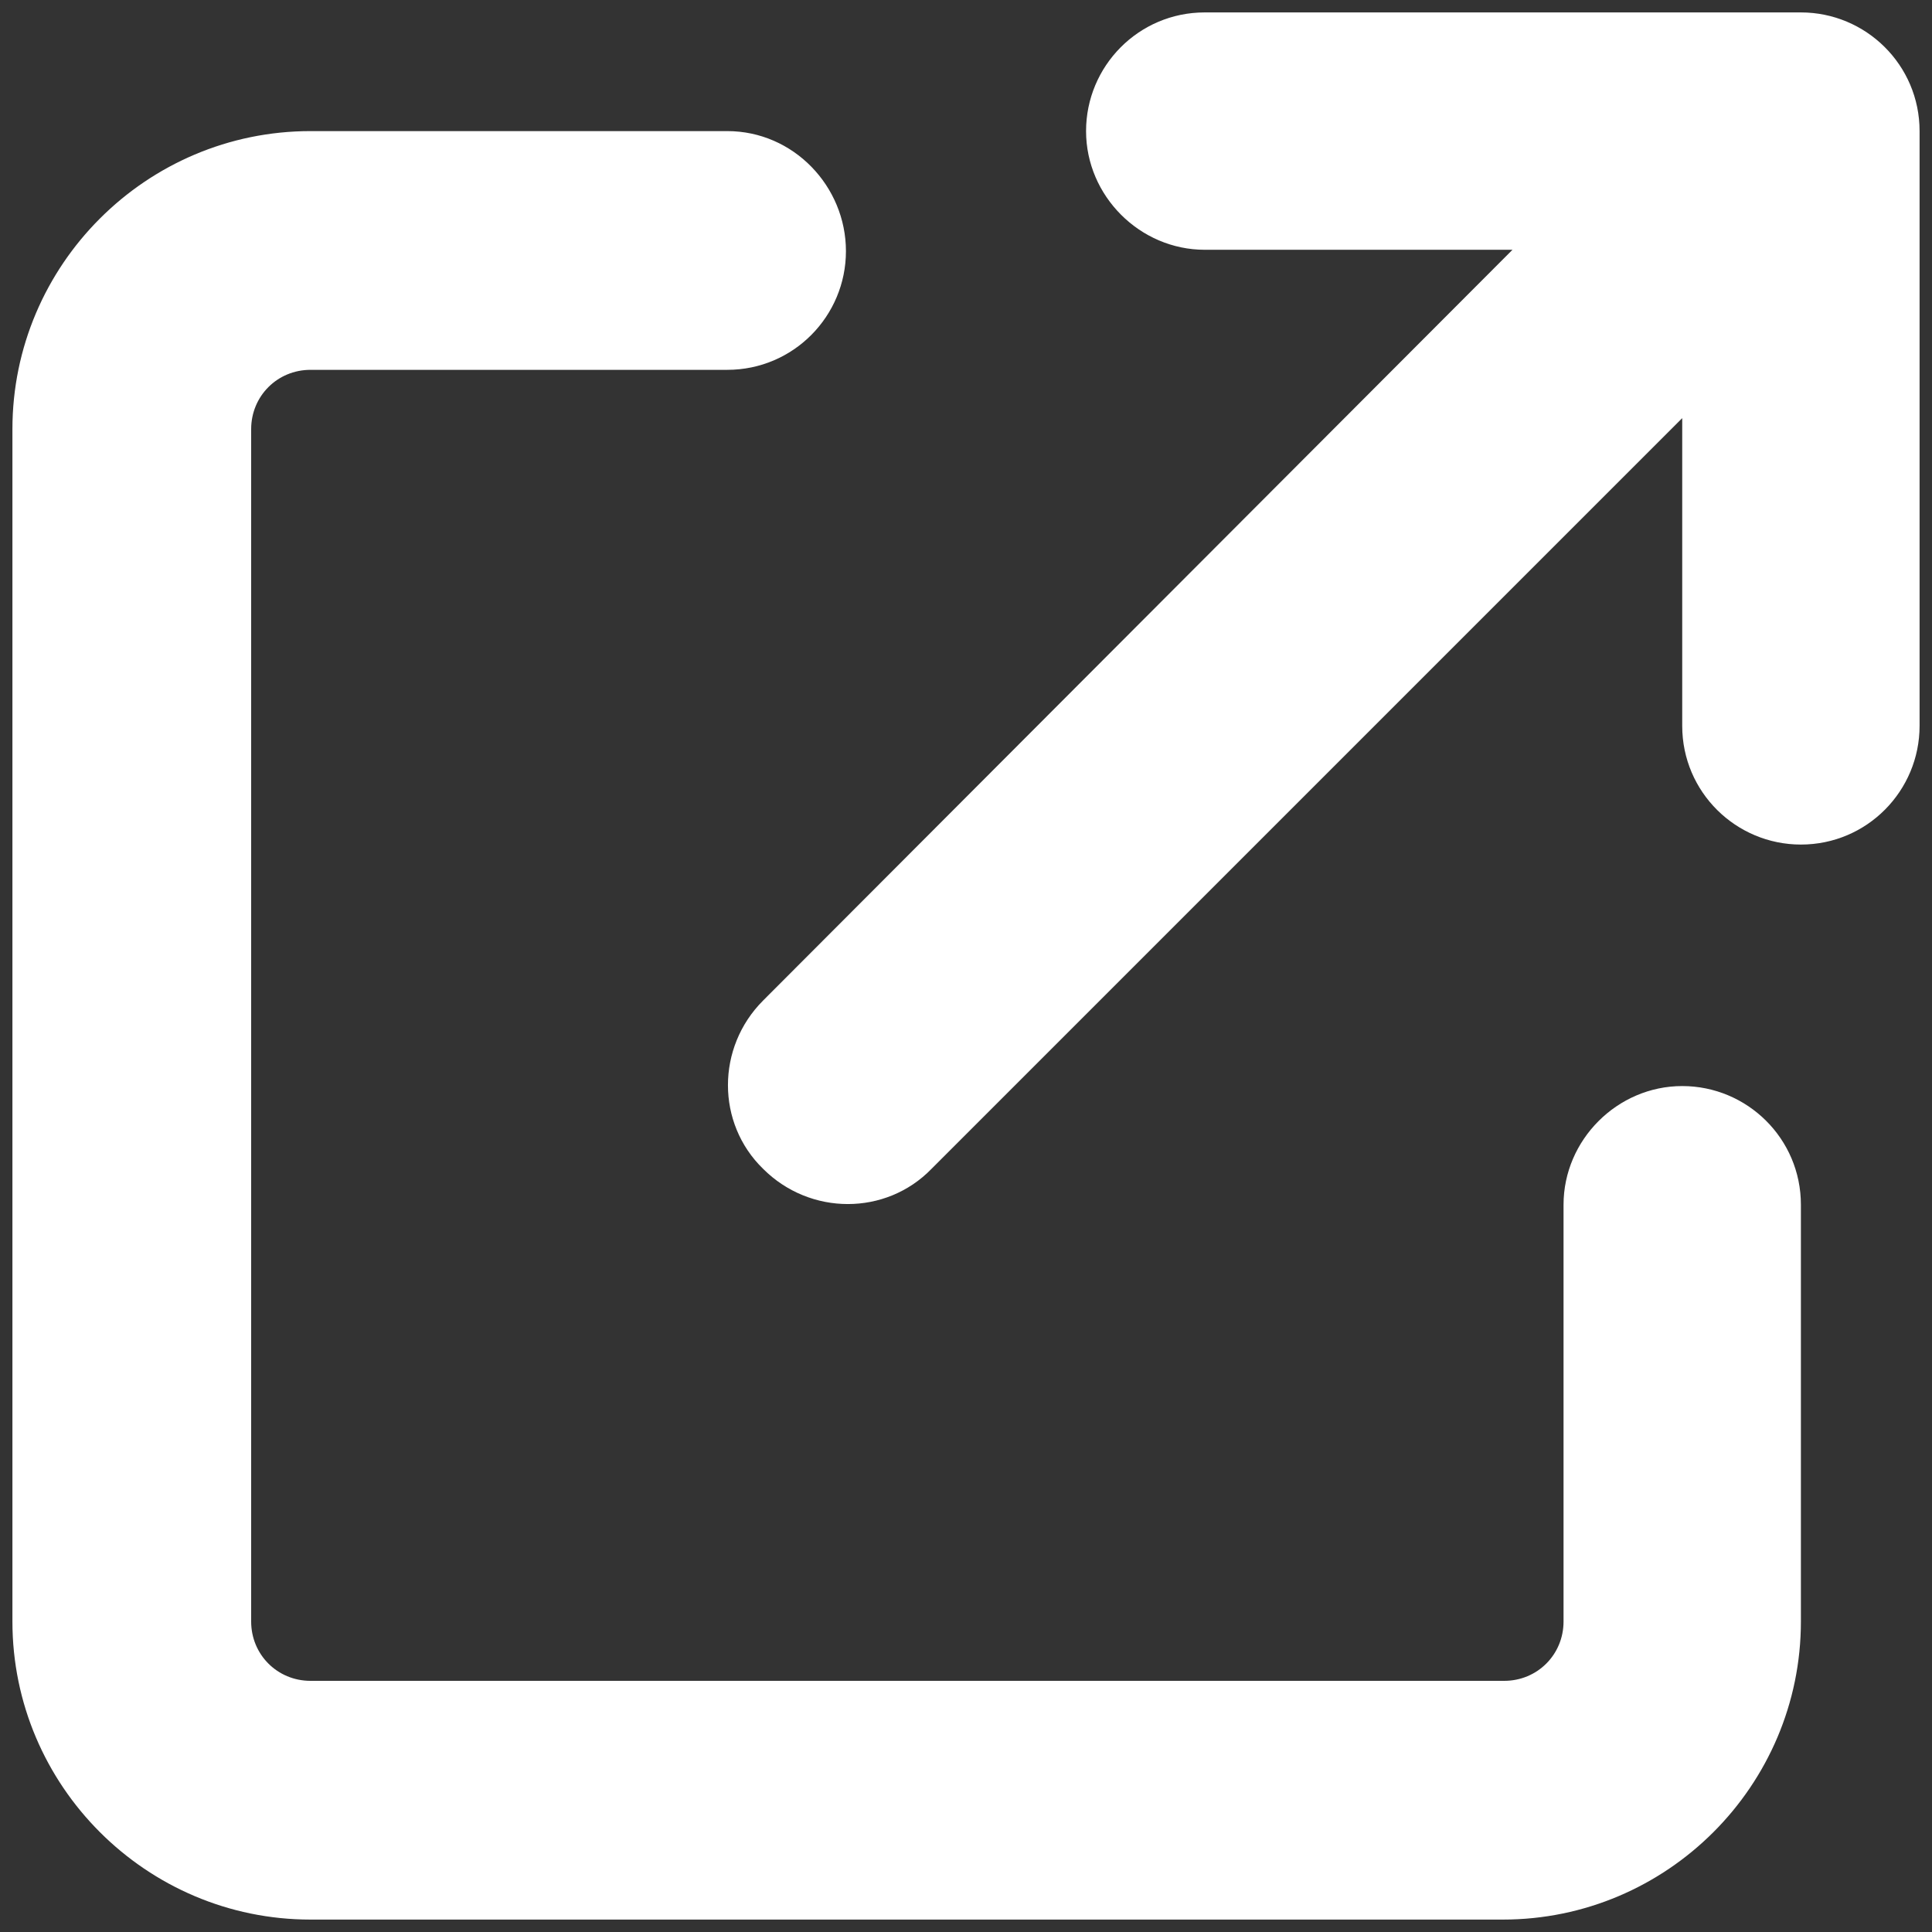
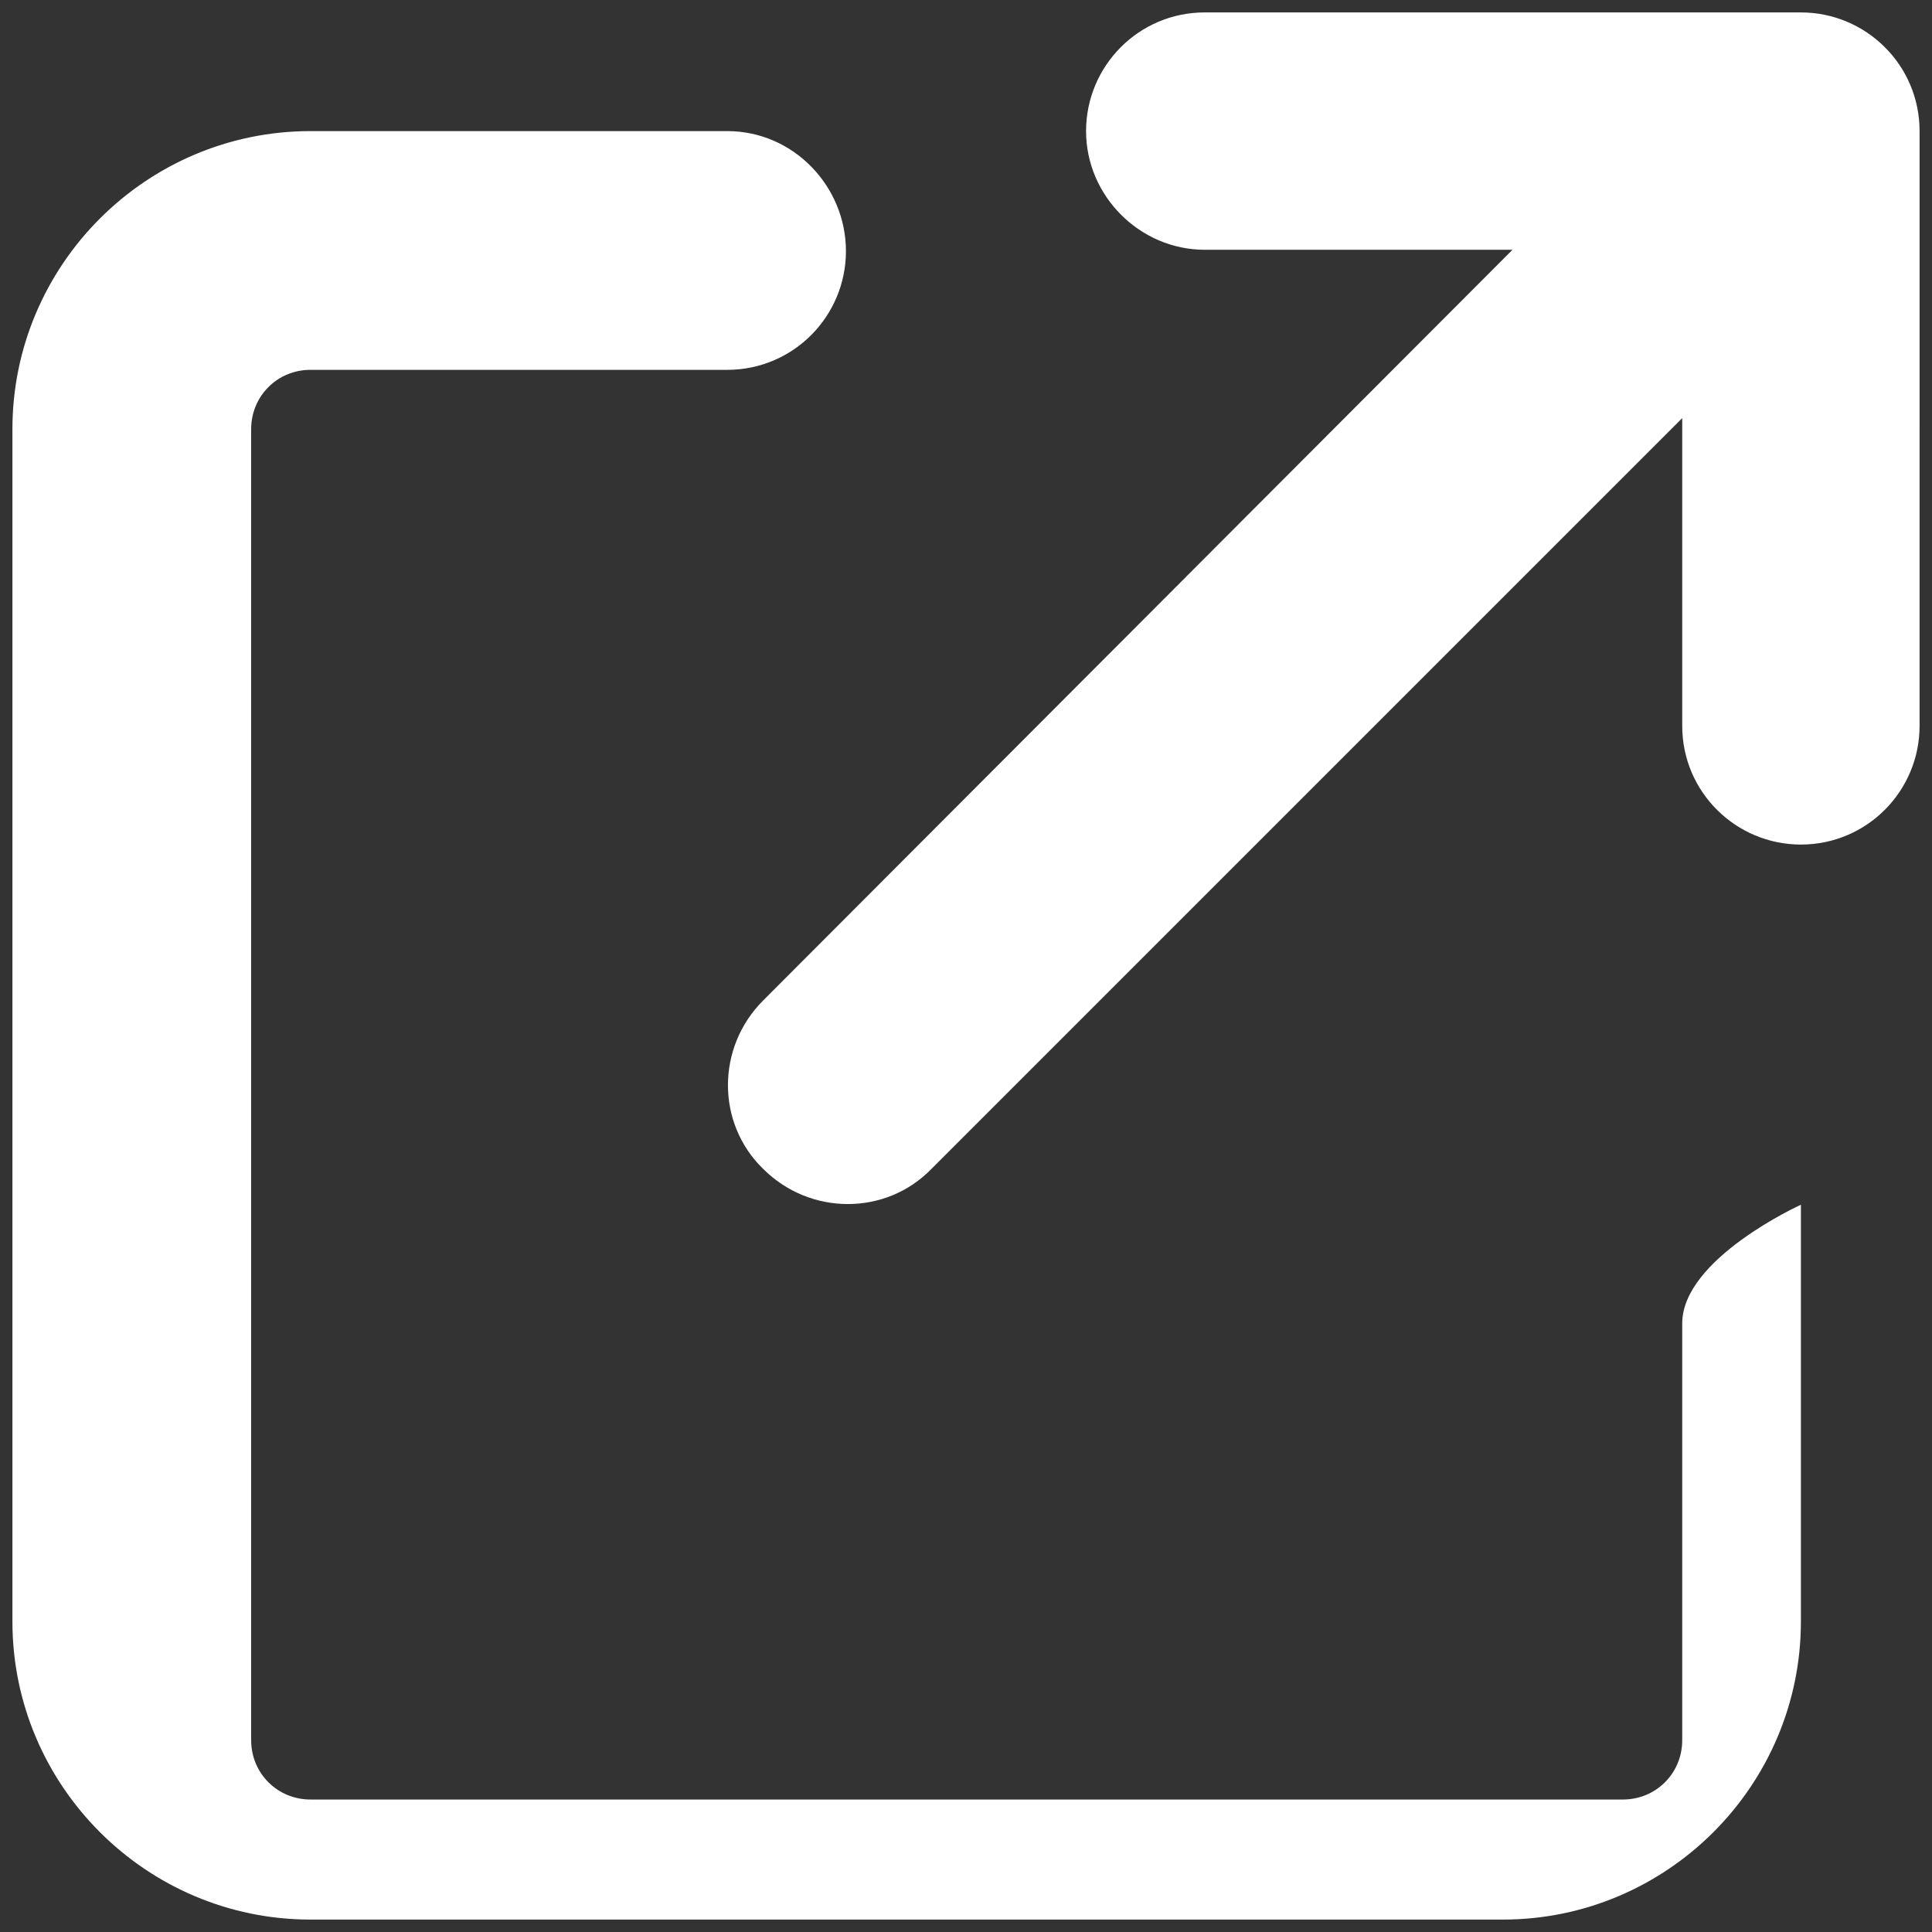
<svg xmlns="http://www.w3.org/2000/svg" version="1.1" id="レイヤー_1" x="0px" y="0px" viewBox="0 0 14 14" style="enable-background:new 0 0 14 14;" xml:space="preserve">
  <rect x="0" y="0" width="14" height="14" fill="#333333" stroke="none" />
  <style type="text/css">
	.st0{fill:#FFFFFF;}
</style>
-   <path class="st0" d="M8.73,0.09c-0.48,0-0.86,0.39-0.86,0.86s0.39,0.86,0.86,0.86h2.23L5.53,7.25c-0.34,0.34-0.34,0.89,0,1.22  c0.34,0.34,0.89,0.34,1.22,0l5.44-5.44v2.23c0,0.48,0.39,0.86,0.86,0.86c0.48,0,0.86-0.39,0.86-0.86V0.95  c0-0.48-0.39-0.86-0.86-0.86H8.73z M2.25,0.95c-1.19,0-2.16,0.97-2.16,2.16v8.64c0,1.19,0.97,2.16,2.16,2.16h8.64  c1.19,0,2.16-0.97,2.16-2.16V8.73c0-0.48-0.39-0.86-0.86-0.86s-0.86,0.39-0.86,0.86v3.02c0,0.24-0.19,0.43-0.43,0.43H2.25  c-0.24,0-0.43-0.19-0.43-0.43V3.11c0-0.24,0.19-0.43,0.43-0.43h3.02c0.48,0,0.86-0.39,0.86-0.86S5.75,0.95,5.27,0.95H2.25z" />
+   <path class="st0" d="M8.73,0.09c-0.48,0-0.86,0.39-0.86,0.86s0.39,0.86,0.86,0.86h2.23L5.53,7.25c-0.34,0.34-0.34,0.89,0,1.22  c0.34,0.34,0.89,0.34,1.22,0l5.44-5.44v2.23c0,0.48,0.39,0.86,0.86,0.86c0.48,0,0.86-0.39,0.86-0.86V0.95  c0-0.48-0.39-0.86-0.86-0.86H8.73z M2.25,0.95c-1.19,0-2.16,0.97-2.16,2.16v8.64c0,1.19,0.97,2.16,2.16,2.16h8.64  c1.19,0,2.16-0.97,2.16-2.16V8.73s-0.86,0.39-0.86,0.86v3.02c0,0.24-0.19,0.43-0.43,0.43H2.25  c-0.24,0-0.43-0.19-0.43-0.43V3.11c0-0.24,0.19-0.43,0.43-0.43h3.02c0.48,0,0.86-0.39,0.86-0.86S5.75,0.95,5.27,0.95H2.25z" />
</svg>